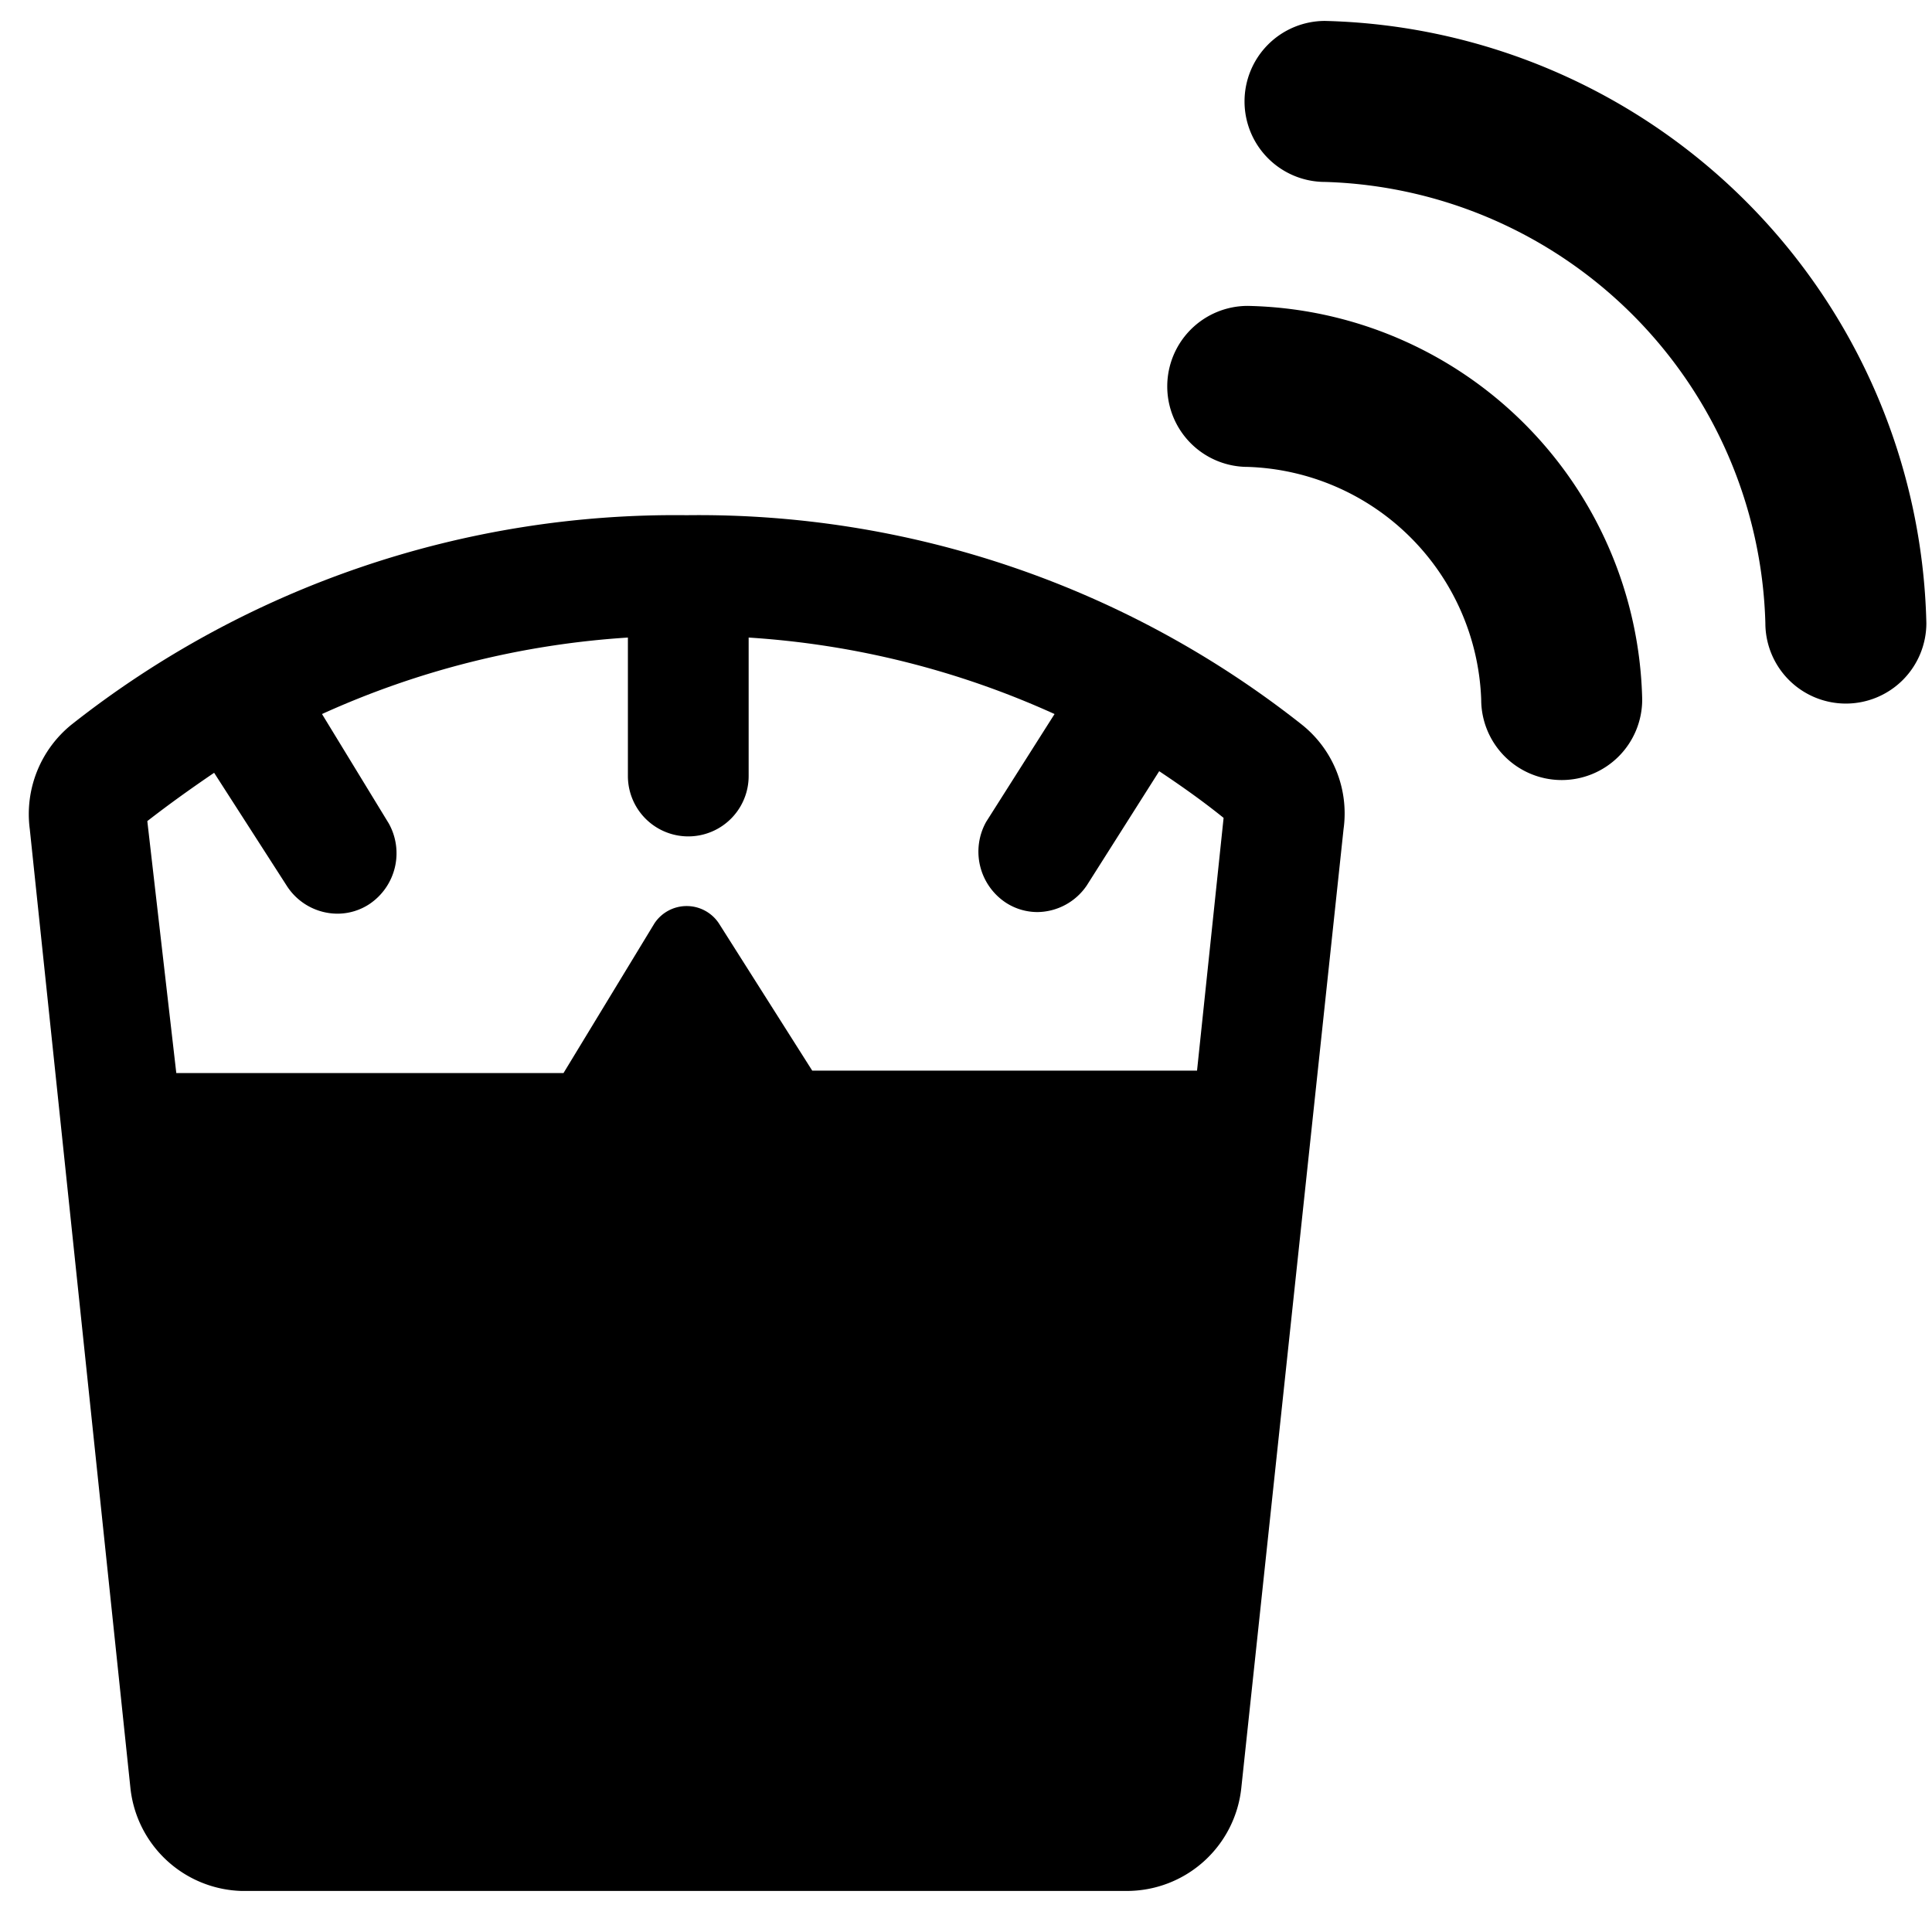
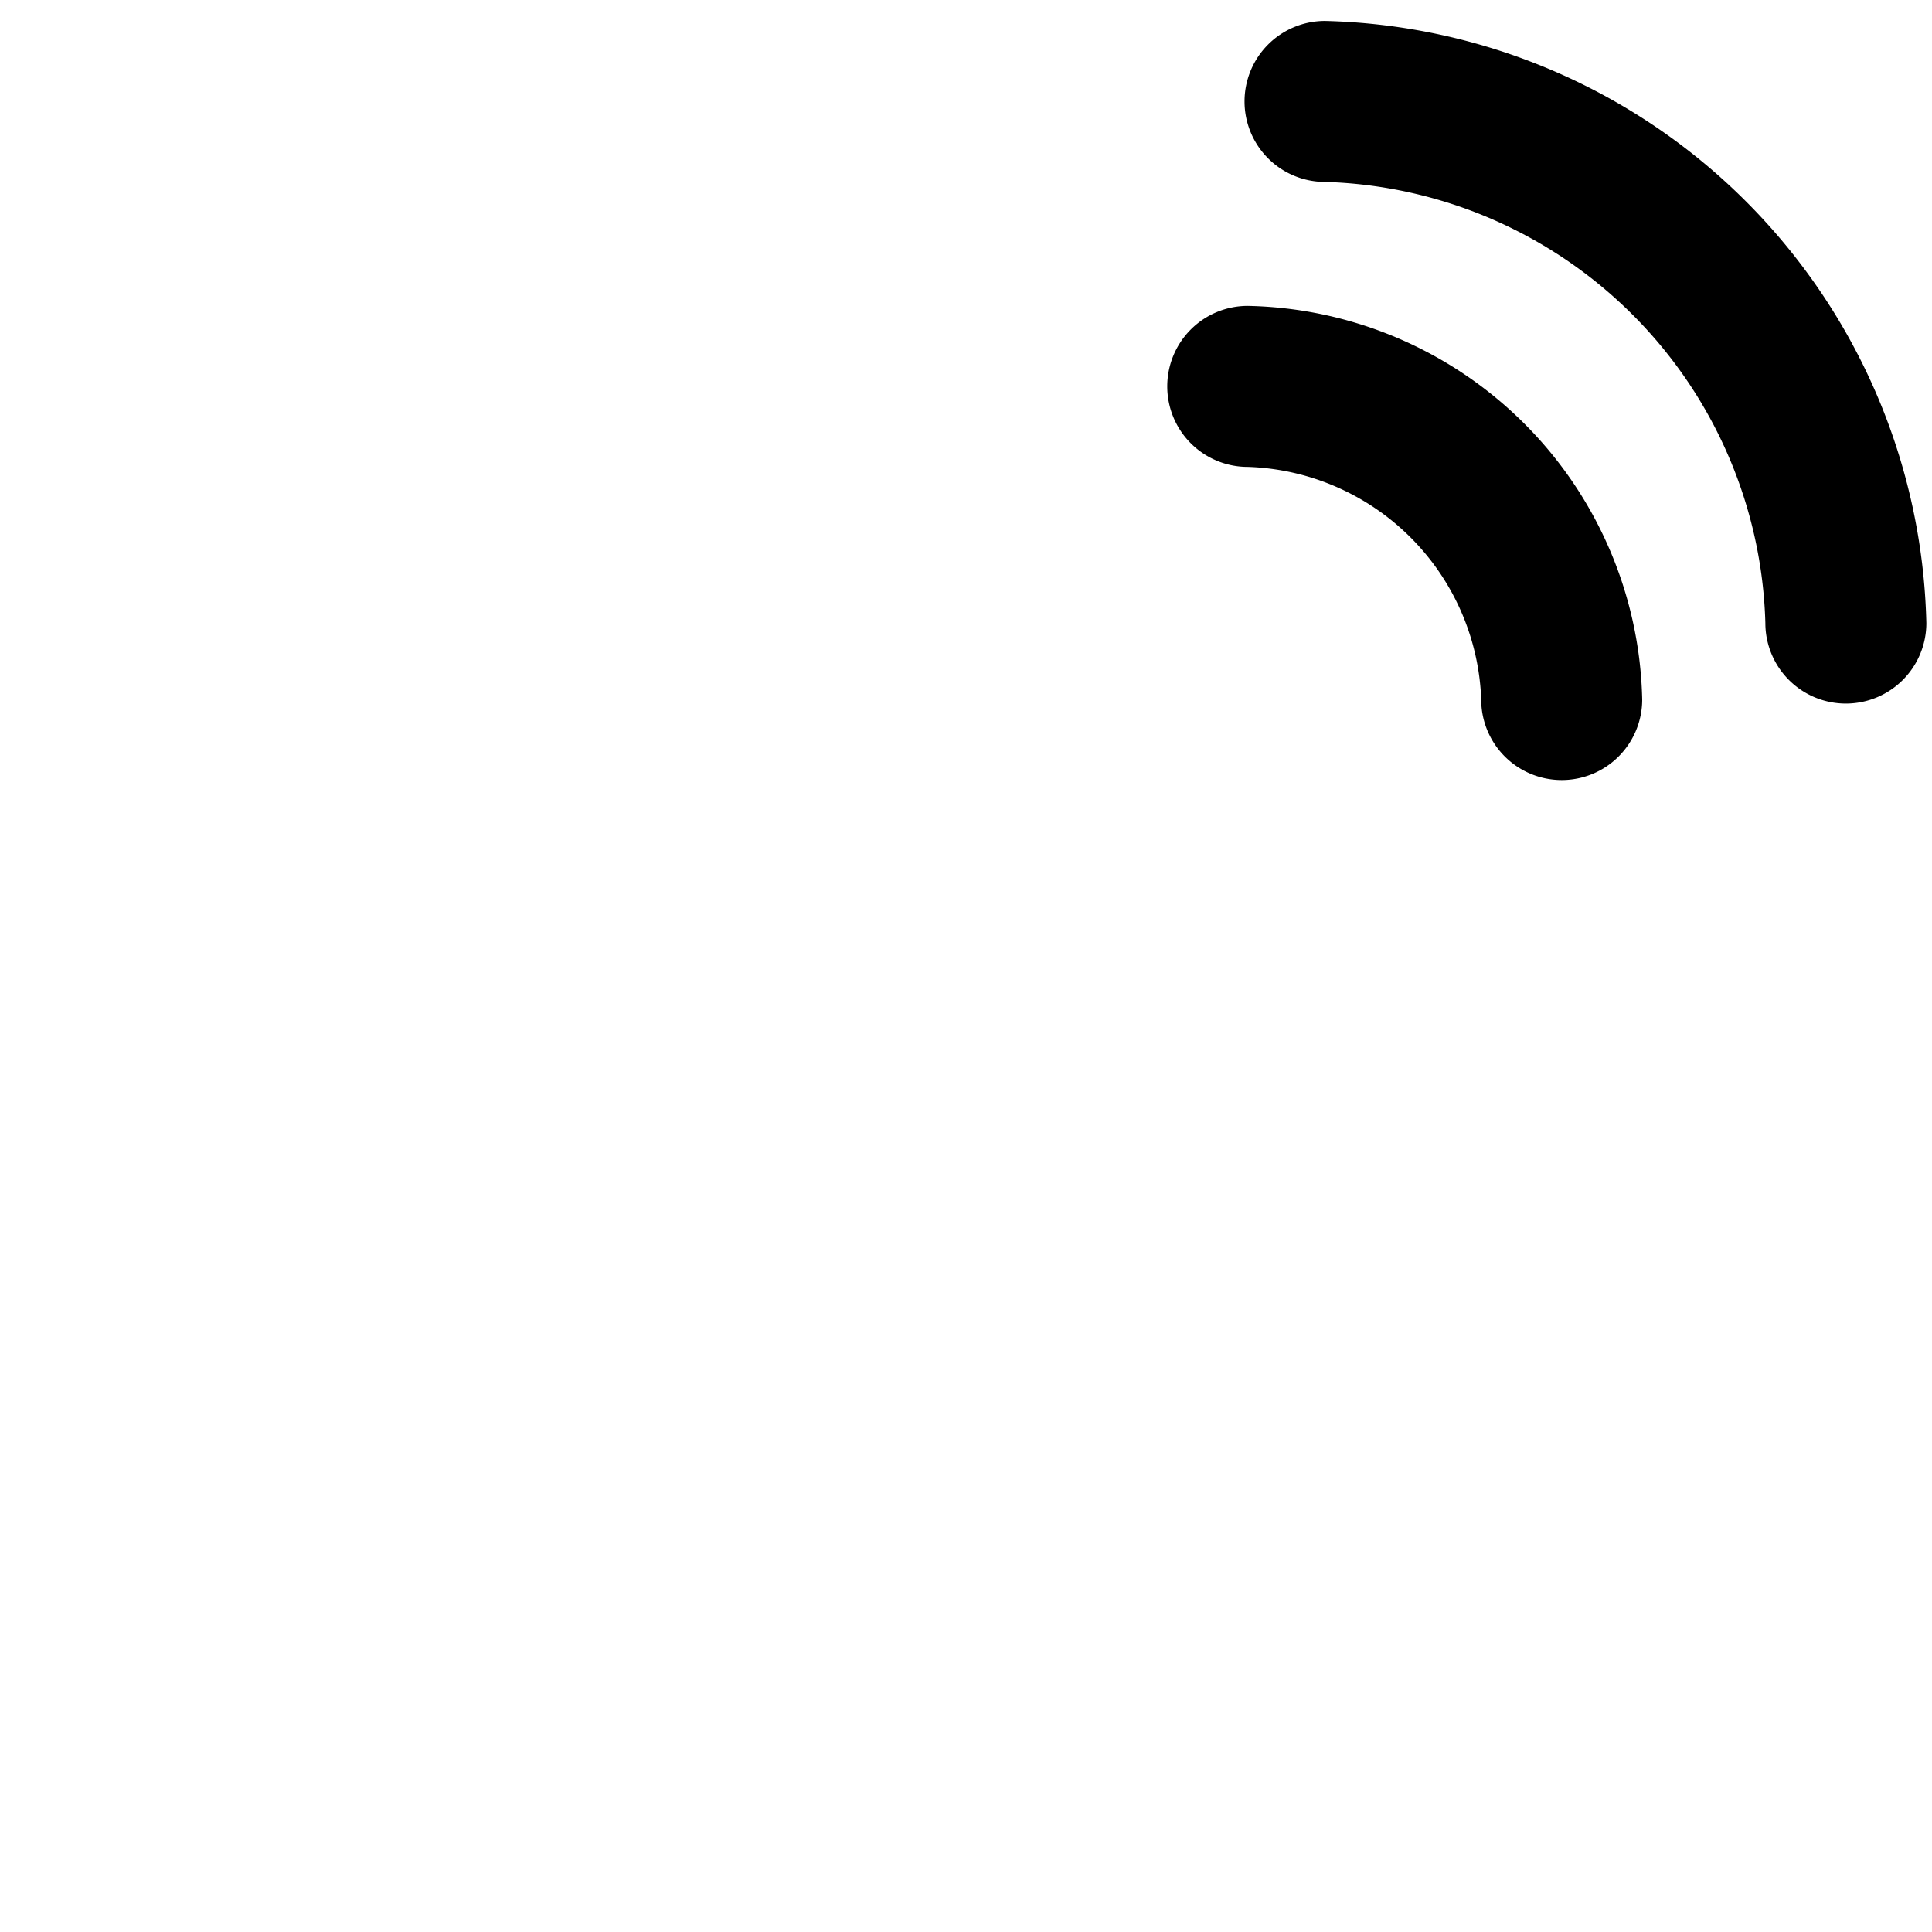
<svg xmlns="http://www.w3.org/2000/svg" viewBox="0 0 24 24">
  <g>
-     <path d="M16.17 9a12.08 12.08 0 0 0 -7.64 -2.6A12.1 12.1 0 0 0 0.89 9a1.43 1.43 0 0 0 -0.52 1.3l1.25 11.91A1.43 1.43 0 0 0 3 23.49h11a1.43 1.43 0 0 0 1.42 -1.28l1.27 -11.91a1.41 1.41 0 0 0 -0.52 -1.3Zm-1.3 4.3h-4.78l-1.16 -1.83a0.48 0.48 0 0 0 -0.8 0L7 13.33H2.19l-0.36 -3.13c0.27 -0.21 0.55 -0.41 0.83 -0.6l0.9 1.4a0.75 0.75 0 0 0 0.63 0.35 0.72 0.72 0 0 0 0.4 -0.12 0.76 0.76 0 0 0 0.24 -1L4 8.87a10.85 10.85 0 0 1 3.8 -0.95v1.72a0.75 0.75 0 0 0 1.5 0V7.92a10.85 10.85 0 0 1 3.8 0.95l-0.85 1.34a0.76 0.76 0 0 0 0.24 1 0.72 0.72 0 0 0 0.4 0.12 0.75 0.75 0 0 0 0.61 -0.33l0.9 -1.42c0.27 0.18 0.54 0.37 0.8 0.58Z" fill="#000000" stroke-width="1" />
    <g>
      <path d="M15.5 3.8a1 1 0 0 0 -1 1 1 1 0 0 0 1 1 3 3 0 0 1 2.9 2.89 1 1 0 0 0 1 1 1 1 0 0 0 1 -1 5 5 0 0 0 -4.9 -4.89Z" fill="#000000" stroke-width="1" />
      <path d="M16.46 0.26a1 1 0 0 0 -1 1 1 1 0 0 0 1 1 5.64 5.64 0 0 1 5.47 5.48 1 1 0 0 0 1 1 1 1 0 0 0 1 -1A7.66 7.66 0 0 0 16.46 0.26Z" fill="#000000" stroke-width="1" />
    </g>
  </g>
</svg>